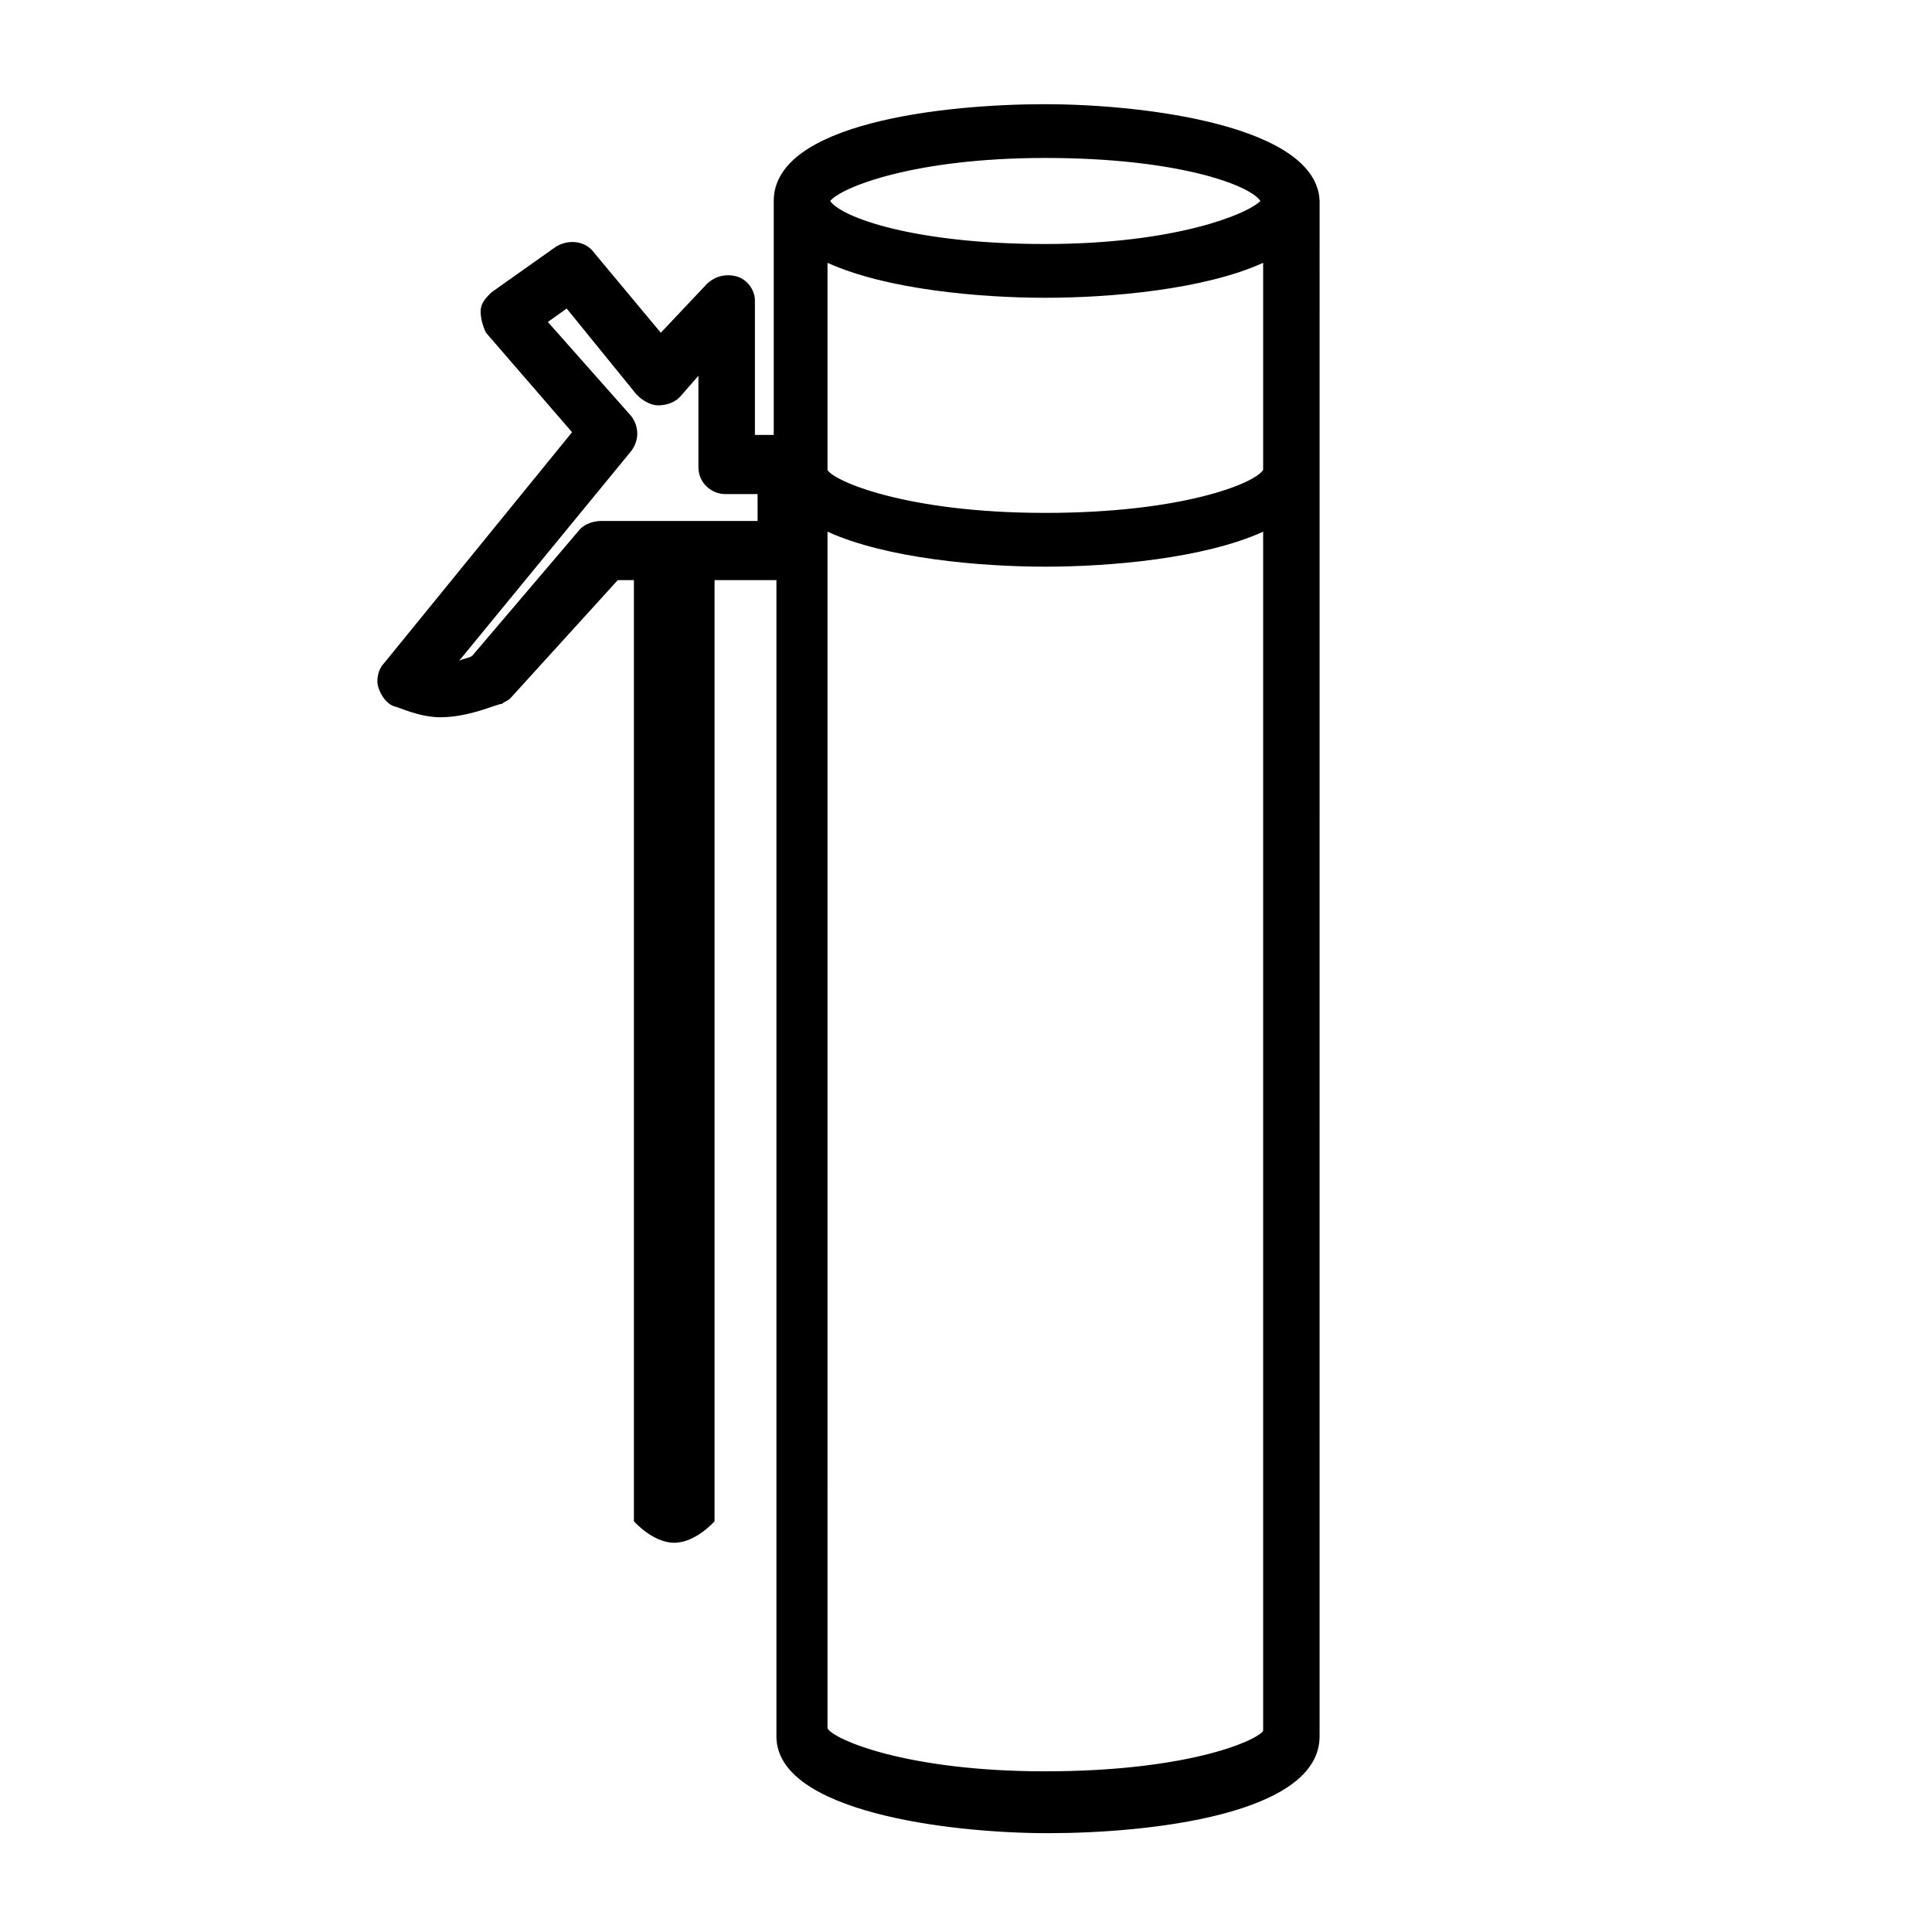
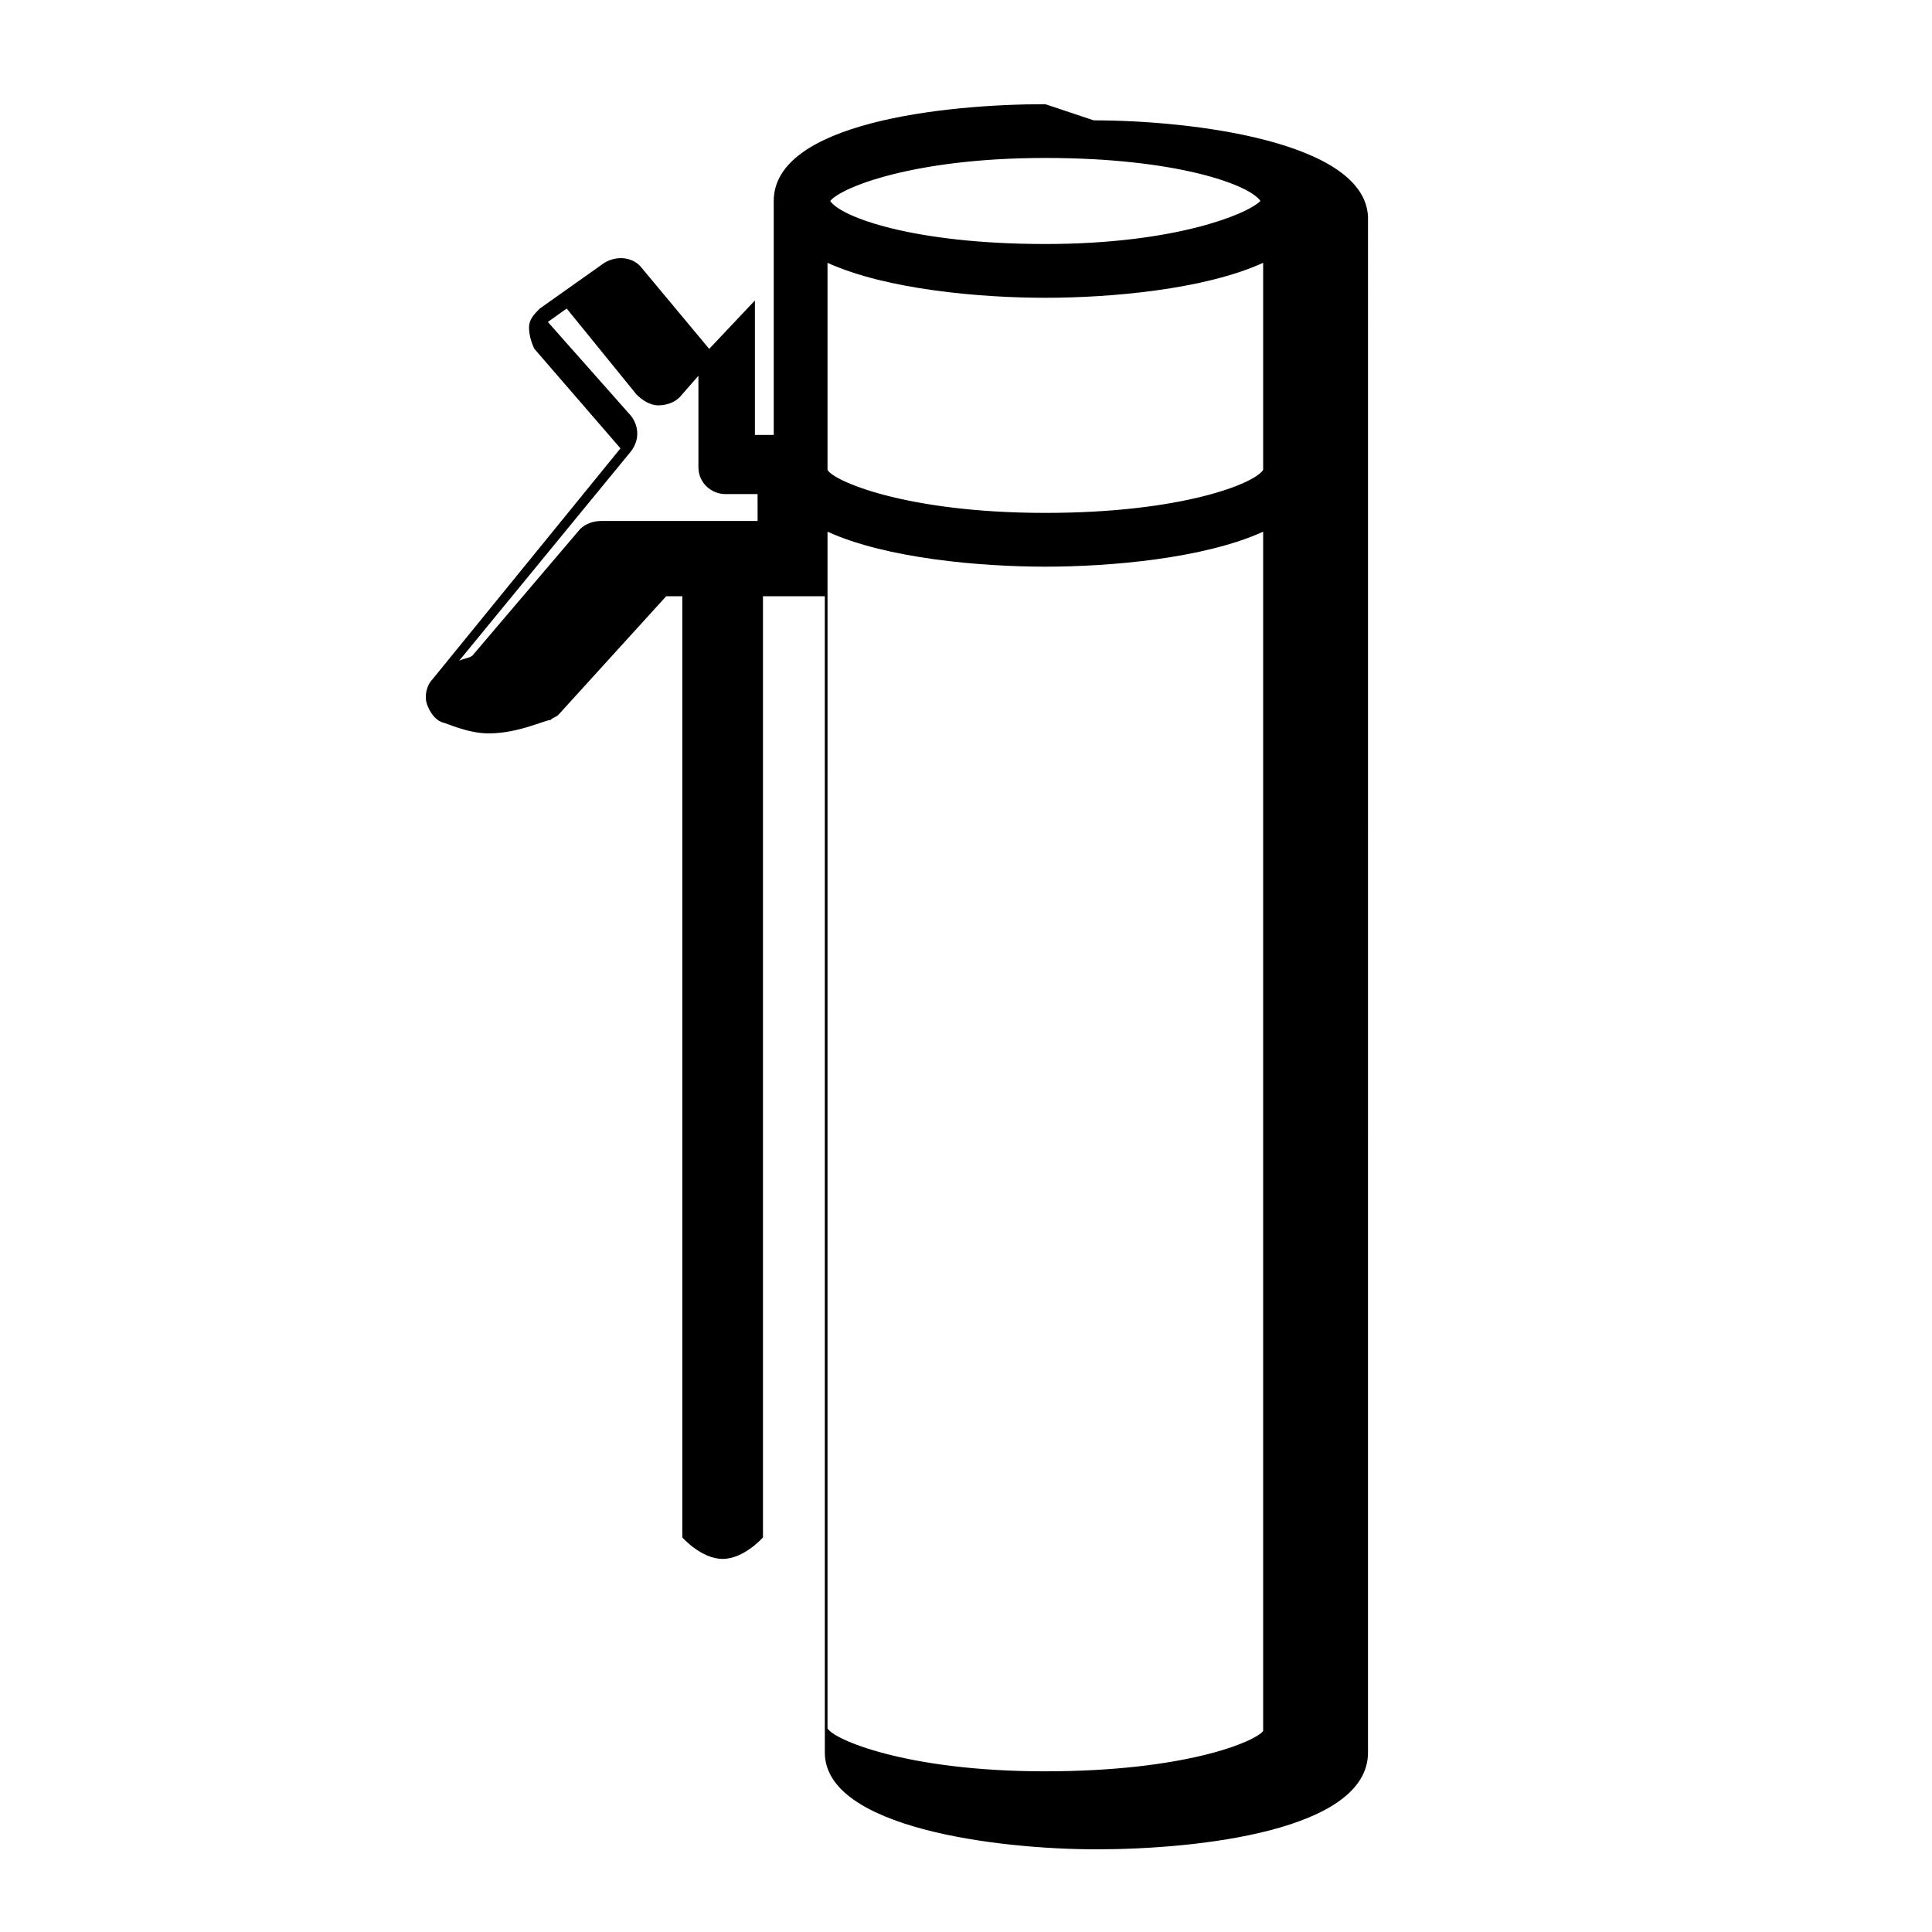
<svg xmlns="http://www.w3.org/2000/svg" fill="#000000" width="800px" height="800px" version="1.1" viewBox="144 144 512 512">
-   <path d="m421.02 171.61c-27.078 0-71.973 4.988-71.973 25.652v61.996h-4.988v-35.629c0-2.852-2.137-5.699-4.988-6.414-2.852-0.711-5.699 0-7.84 2.137l-12.113 12.828-17.816-21.379c-2.137-2.852-6.414-3.562-9.977-1.426l-17.102 12.113c-1.426 1.426-2.852 2.852-2.852 4.988 0 2.137 0.711 4.277 1.426 5.699l22.805 26.367-49.883 61.285c-1.426 1.426-2.137 4.277-1.426 6.414 0.711 2.137 2.137 4.277 4.277 4.988 0.711 0 6.414 2.852 12.113 2.852 7.84 0 14.965-3.562 16.391-3.562 0.711-0.711 1.426-0.711 2.137-1.426l28.504-31.355h4.277v249.41s4.988 5.699 10.688 5.699c5.699 0 10.688-5.699 10.688-5.699v-249.41h16.391v306.42c0 19.953 45.605 25.652 71.973 25.652 27.078 0 71.973-4.988 71.973-25.652l0.004-406.89c-0.715-19.953-46.32-25.652-72.688-25.652zm-76.246 110.45h-41.332c-2.137 0-4.277 0.711-5.699 2.137l-28.508 33.492c-0.711 0.711-2.137 0.711-3.562 1.426l45.605-55.582c2.137-2.852 2.137-6.414 0-9.266l-22.09-24.941 4.988-3.562 18.527 22.805c1.426 1.426 3.562 2.852 5.699 2.852 2.137 0 4.277-0.711 5.699-2.137l4.988-5.699v24.227c0 4.277 3.562 7.125 7.125 7.125h8.551zm76.246-96.199c34.918 0 54.156 7.125 57.008 11.402-3.562 3.562-22.805 11.402-57.008 11.402-34.918 0-54.156-7.125-57.008-11.402 2.852-3.566 22.09-11.402 57.008-11.402zm-57.719 27.789c15.676 7.125 40.617 9.266 57.723 9.266 17.102 0 42.043-2.137 57.723-9.266v54.871c-2.137 3.562-21.379 11.402-57.723 11.402-37.055 0-56.297-8.551-57.723-11.402zm57.719 399.77c-37.055 0-56.297-8.551-57.723-11.402l0.004-317.11c15.676 7.125 40.617 9.266 57.723 9.266 17.102 0 42.043-2.137 57.723-9.266v317.82c-2.144 2.852-20.672 10.688-57.727 10.688z" />
+   <path d="m421.02 171.61c-27.078 0-71.973 4.988-71.973 25.652v61.996h-4.988v-35.629l-12.113 12.828-17.816-21.379c-2.137-2.852-6.414-3.562-9.977-1.426l-17.102 12.113c-1.426 1.426-2.852 2.852-2.852 4.988 0 2.137 0.711 4.277 1.426 5.699l22.805 26.367-49.883 61.285c-1.426 1.426-2.137 4.277-1.426 6.414 0.711 2.137 2.137 4.277 4.277 4.988 0.711 0 6.414 2.852 12.113 2.852 7.84 0 14.965-3.562 16.391-3.562 0.711-0.711 1.426-0.711 2.137-1.426l28.504-31.355h4.277v249.41s4.988 5.699 10.688 5.699c5.699 0 10.688-5.699 10.688-5.699v-249.41h16.391v306.42c0 19.953 45.605 25.652 71.973 25.652 27.078 0 71.973-4.988 71.973-25.652l0.004-406.89c-0.715-19.953-46.32-25.652-72.688-25.652zm-76.246 110.45h-41.332c-2.137 0-4.277 0.711-5.699 2.137l-28.508 33.492c-0.711 0.711-2.137 0.711-3.562 1.426l45.605-55.582c2.137-2.852 2.137-6.414 0-9.266l-22.09-24.941 4.988-3.562 18.527 22.805c1.426 1.426 3.562 2.852 5.699 2.852 2.137 0 4.277-0.711 5.699-2.137l4.988-5.699v24.227c0 4.277 3.562 7.125 7.125 7.125h8.551zm76.246-96.199c34.918 0 54.156 7.125 57.008 11.402-3.562 3.562-22.805 11.402-57.008 11.402-34.918 0-54.156-7.125-57.008-11.402 2.852-3.566 22.09-11.402 57.008-11.402zm-57.719 27.789c15.676 7.125 40.617 9.266 57.723 9.266 17.102 0 42.043-2.137 57.723-9.266v54.871c-2.137 3.562-21.379 11.402-57.723 11.402-37.055 0-56.297-8.551-57.723-11.402zm57.719 399.77c-37.055 0-56.297-8.551-57.723-11.402l0.004-317.11c15.676 7.125 40.617 9.266 57.723 9.266 17.102 0 42.043-2.137 57.723-9.266v317.82c-2.144 2.852-20.672 10.688-57.727 10.688z" />
</svg>